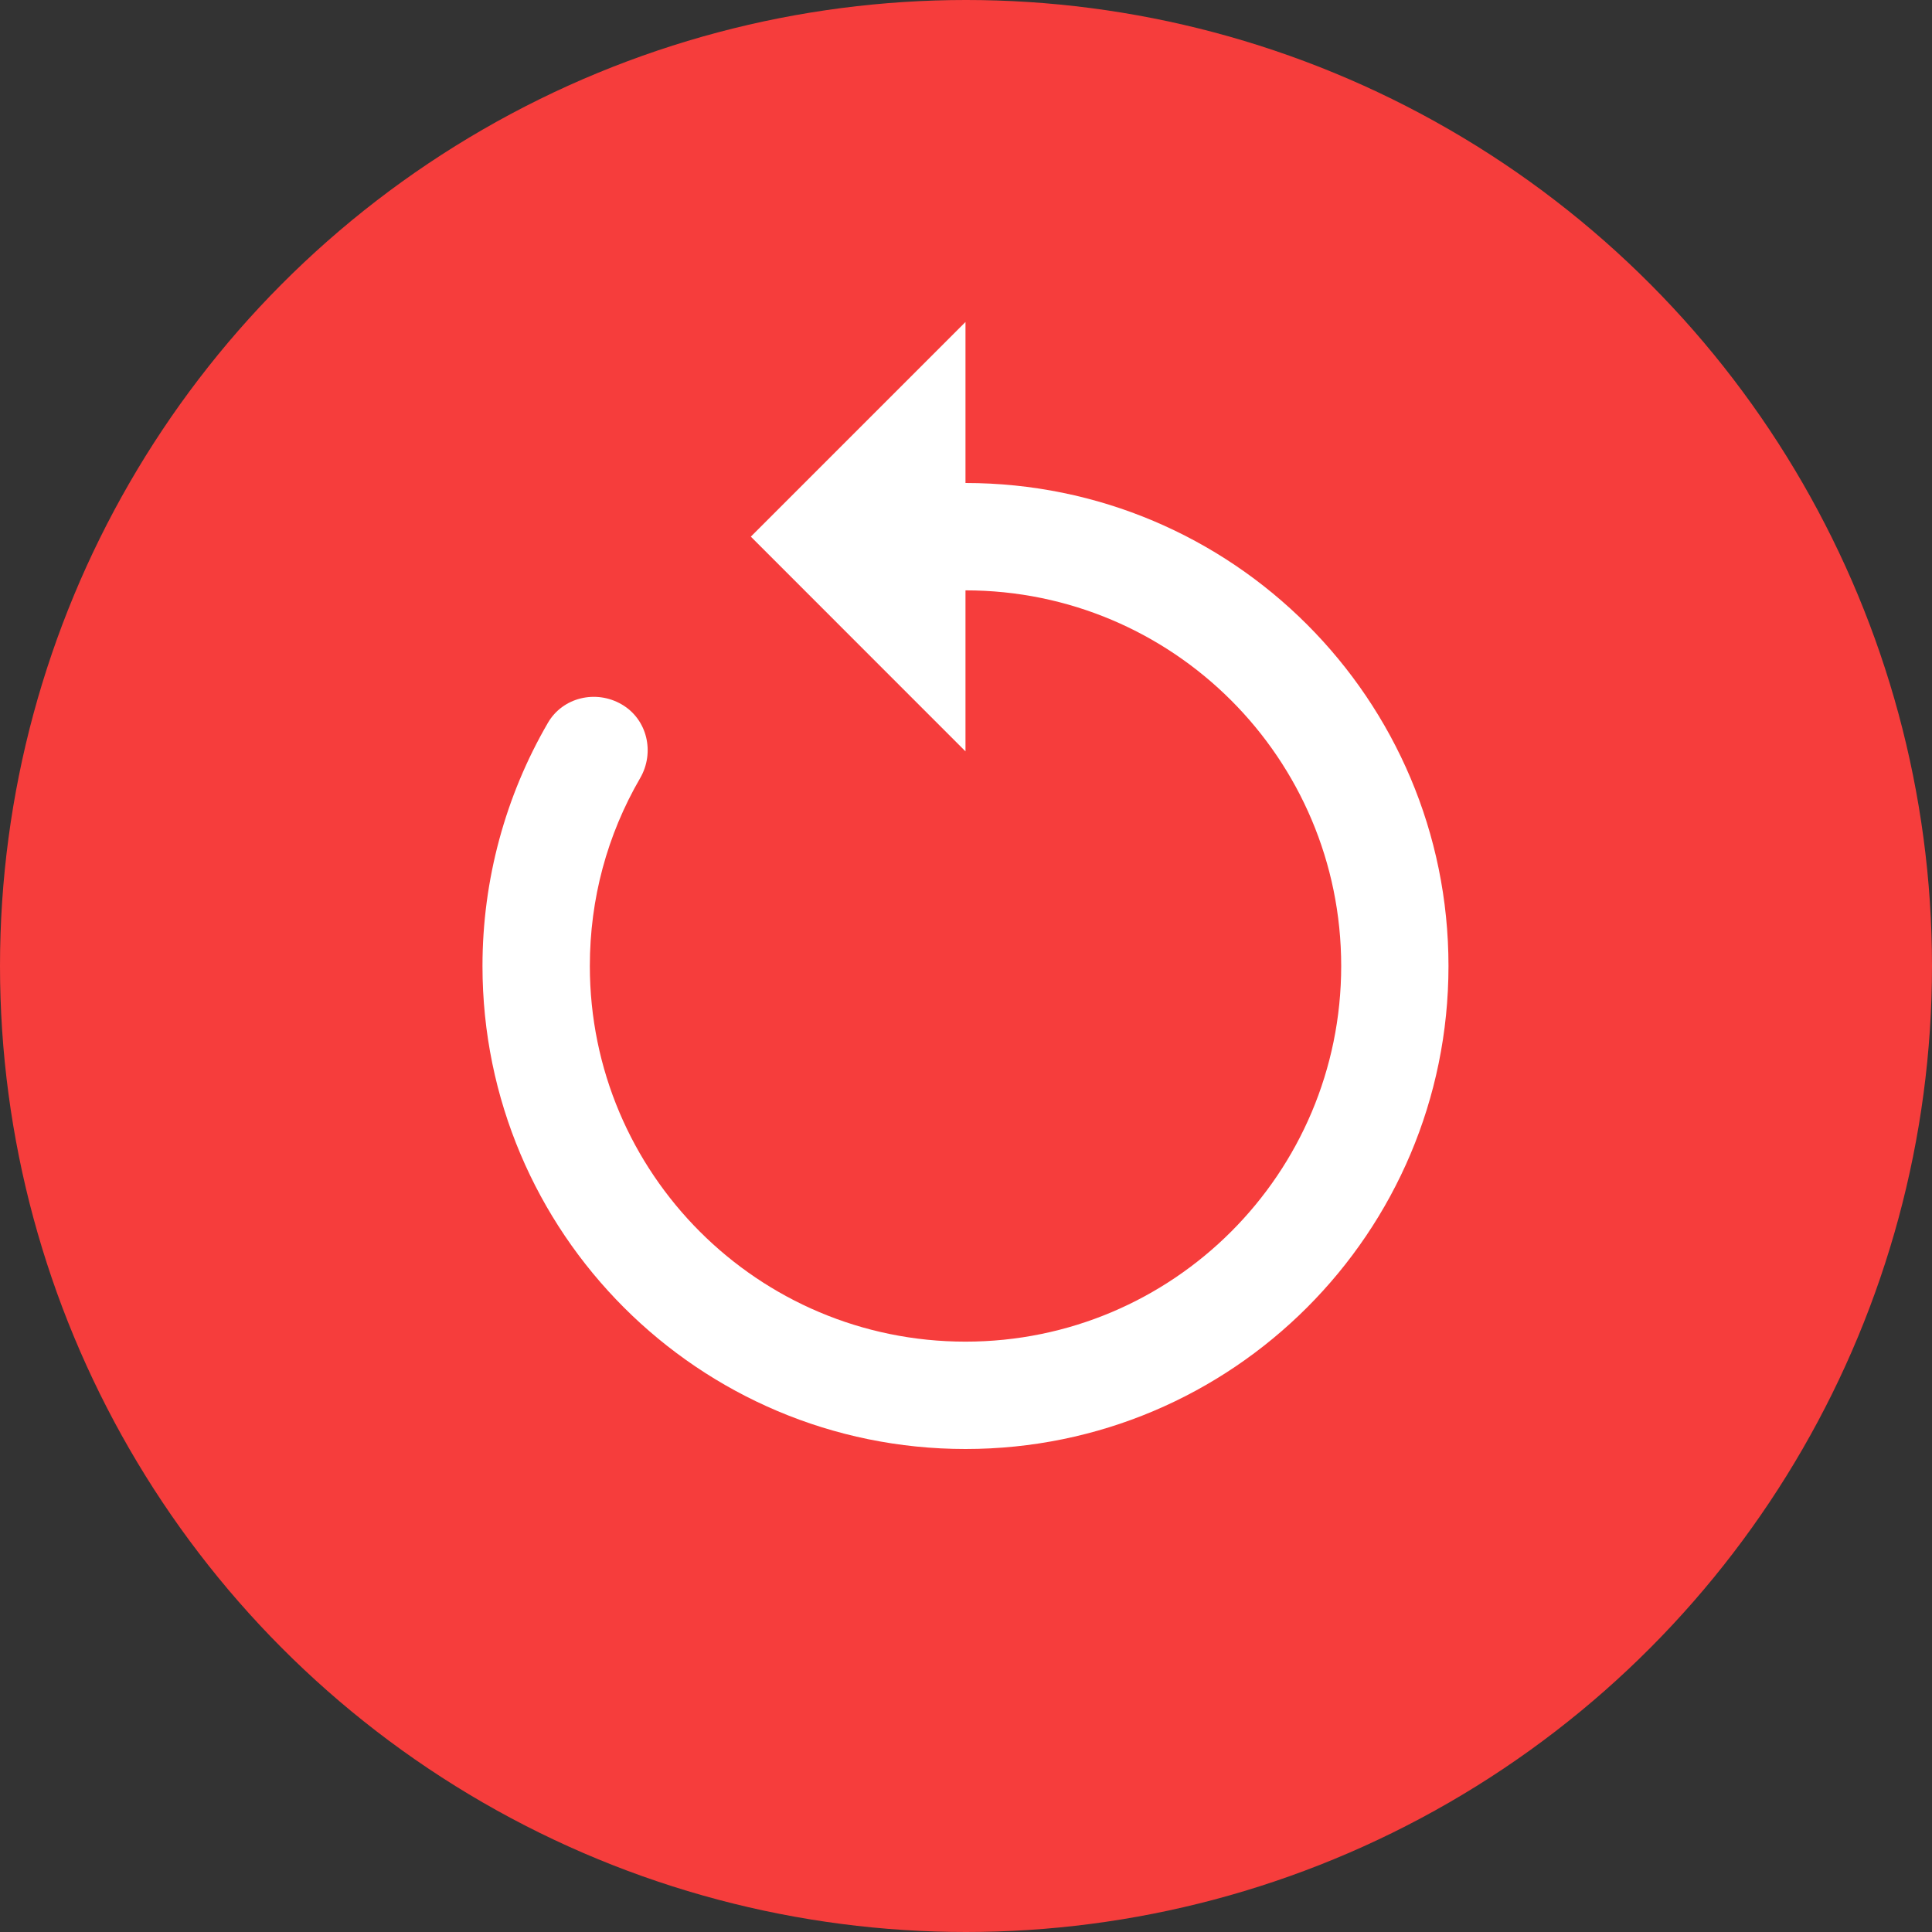
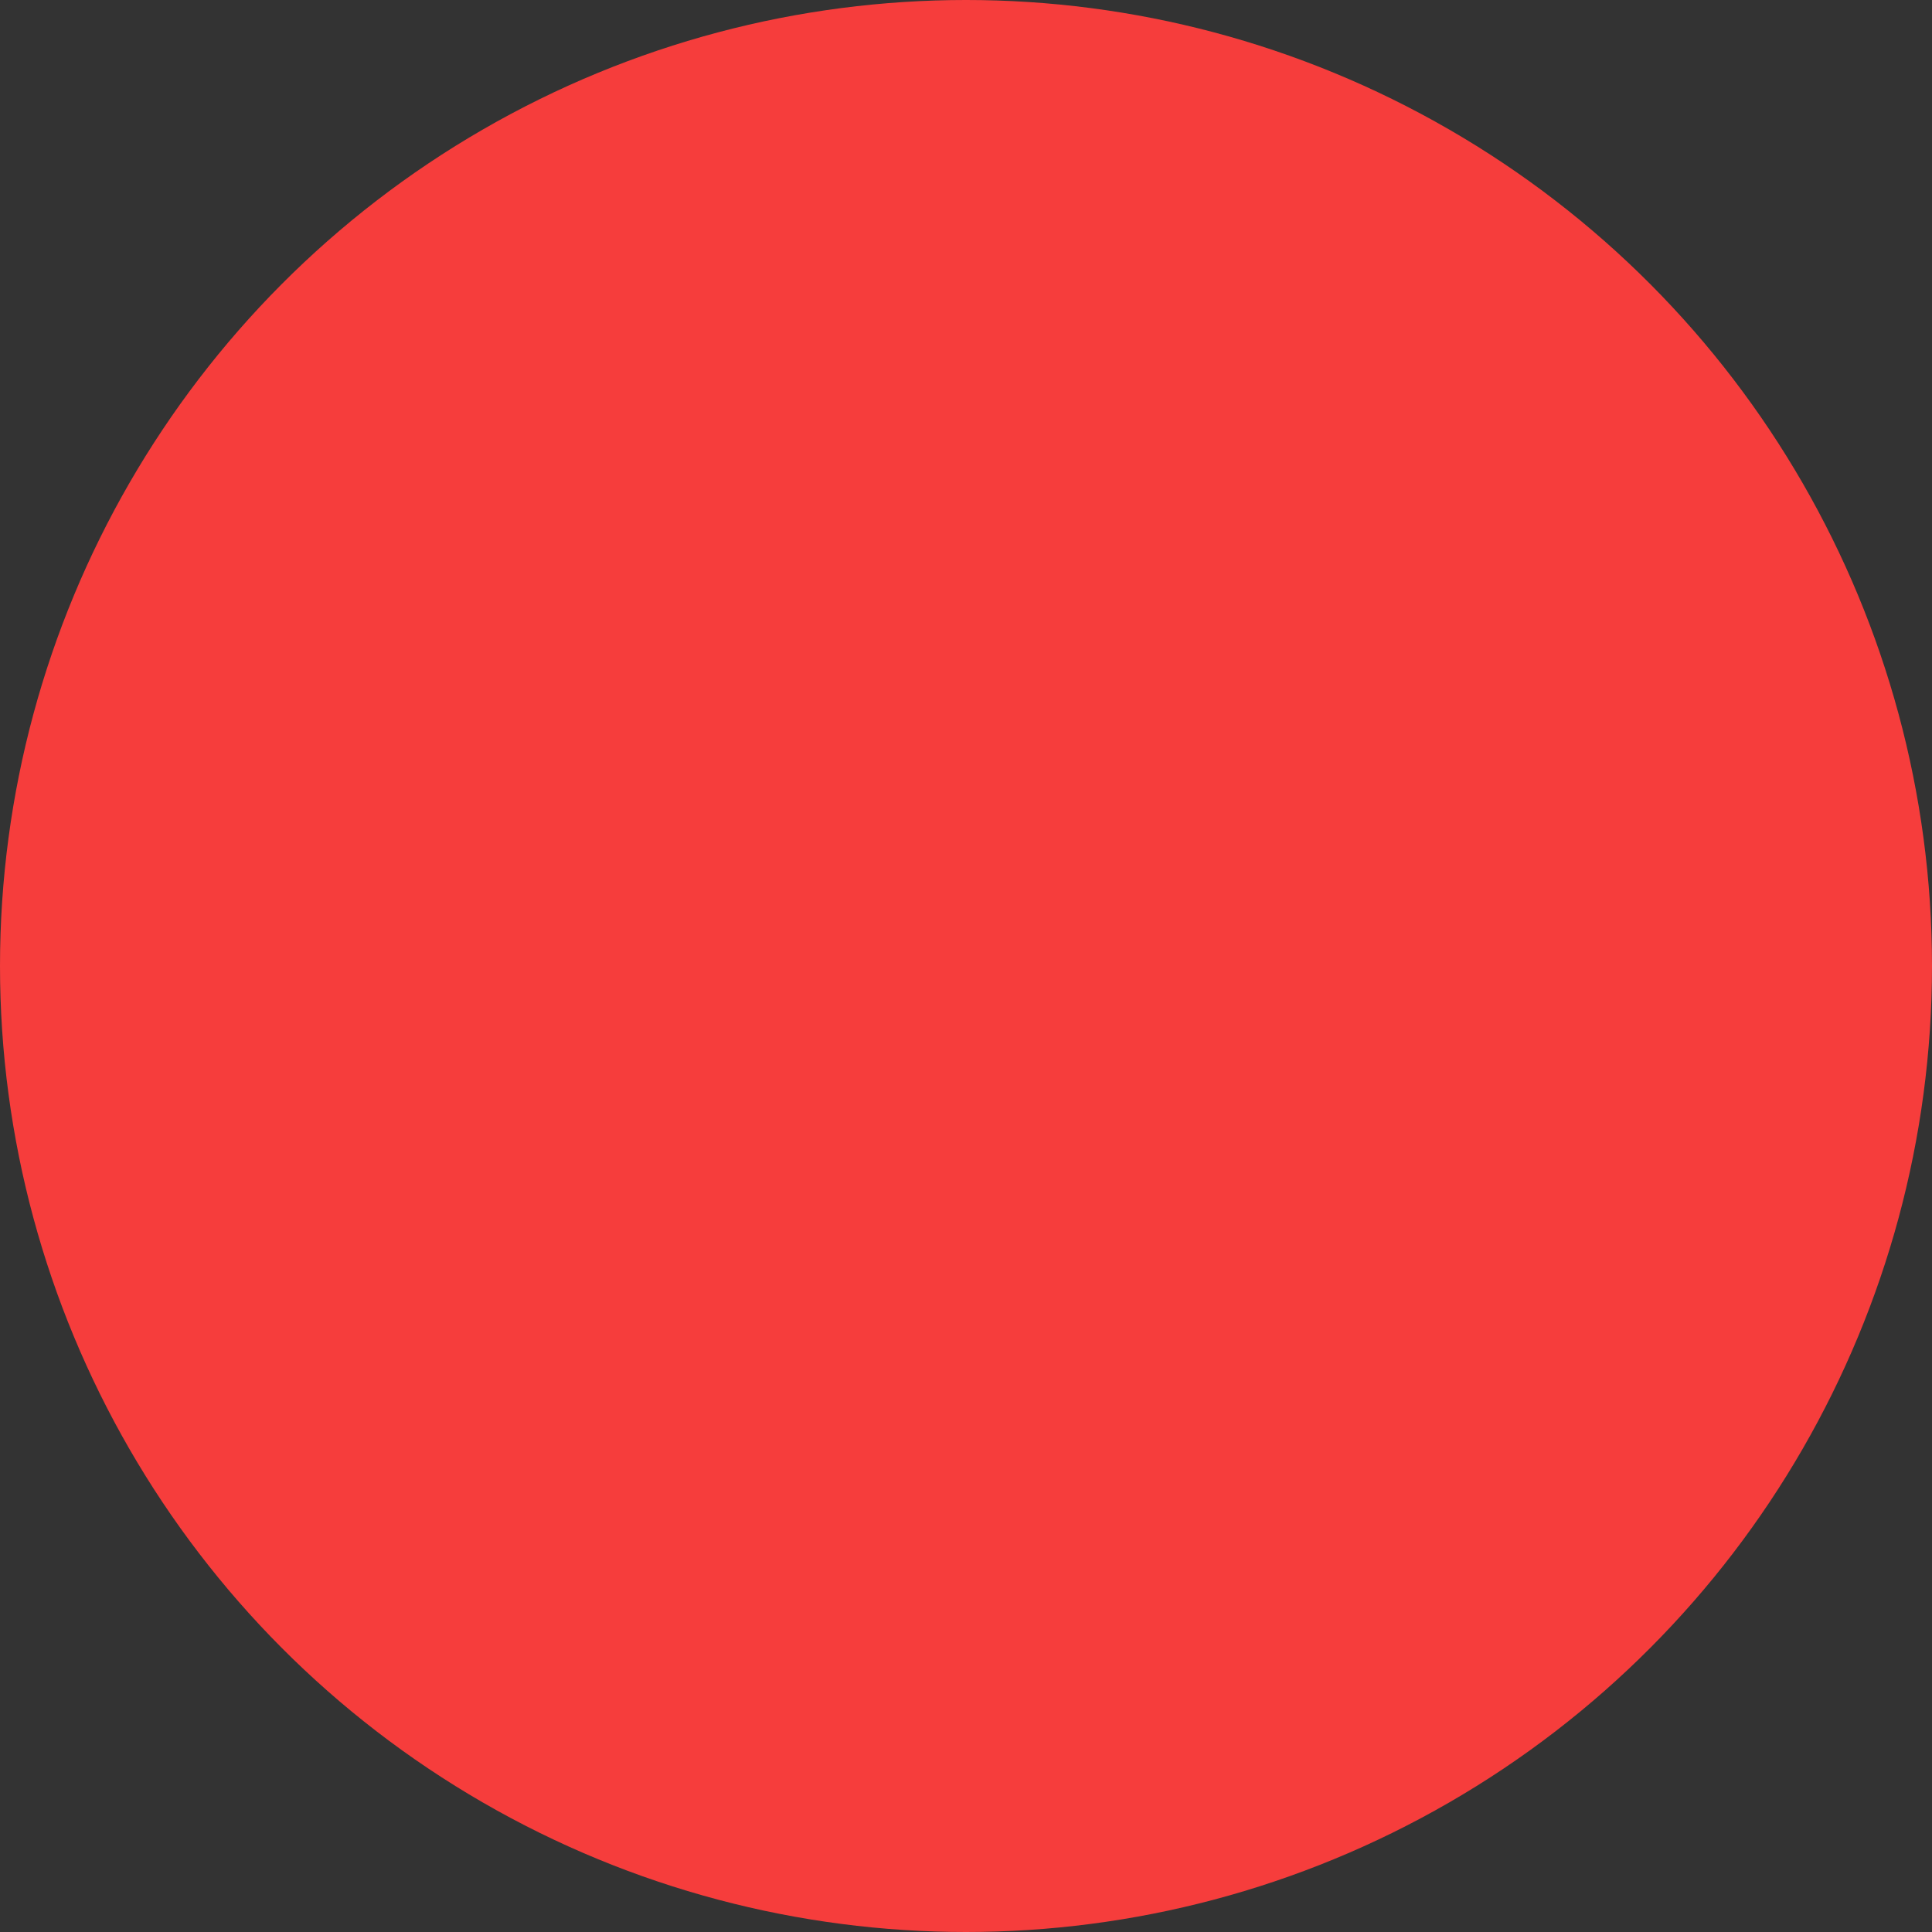
<svg xmlns="http://www.w3.org/2000/svg" width="30" height="30" viewBox="0 0 30 30" fill="none">
  <rect x="0" y="0" width="30" height="30" fill="#333333" stroke="none" />
  <circle cx="15" cy="15" r="15" fill="#F63D3C" />
-   <path d="M14.992 5V7.5C19.134 7.5 22.492 10.858 22.492 15C22.492 19.142 19.134 22.5 14.992 22.5C10.85 22.5 7.492 19.142 7.492 15C7.492 13.66 7.849 12.358 8.508 11.224C8.739 10.826 9.256 10.706 9.654 10.938C10.052 11.169 10.171 11.685 9.94 12.083C9.428 12.965 9.159 13.957 9.159 15C9.159 18.222 11.771 20.833 14.992 20.833C18.214 20.833 20.826 18.222 20.826 15C20.826 11.778 18.214 9.167 14.992 9.167V11.667L11.659 8.333L14.992 5Z" fill="white" />
</svg>